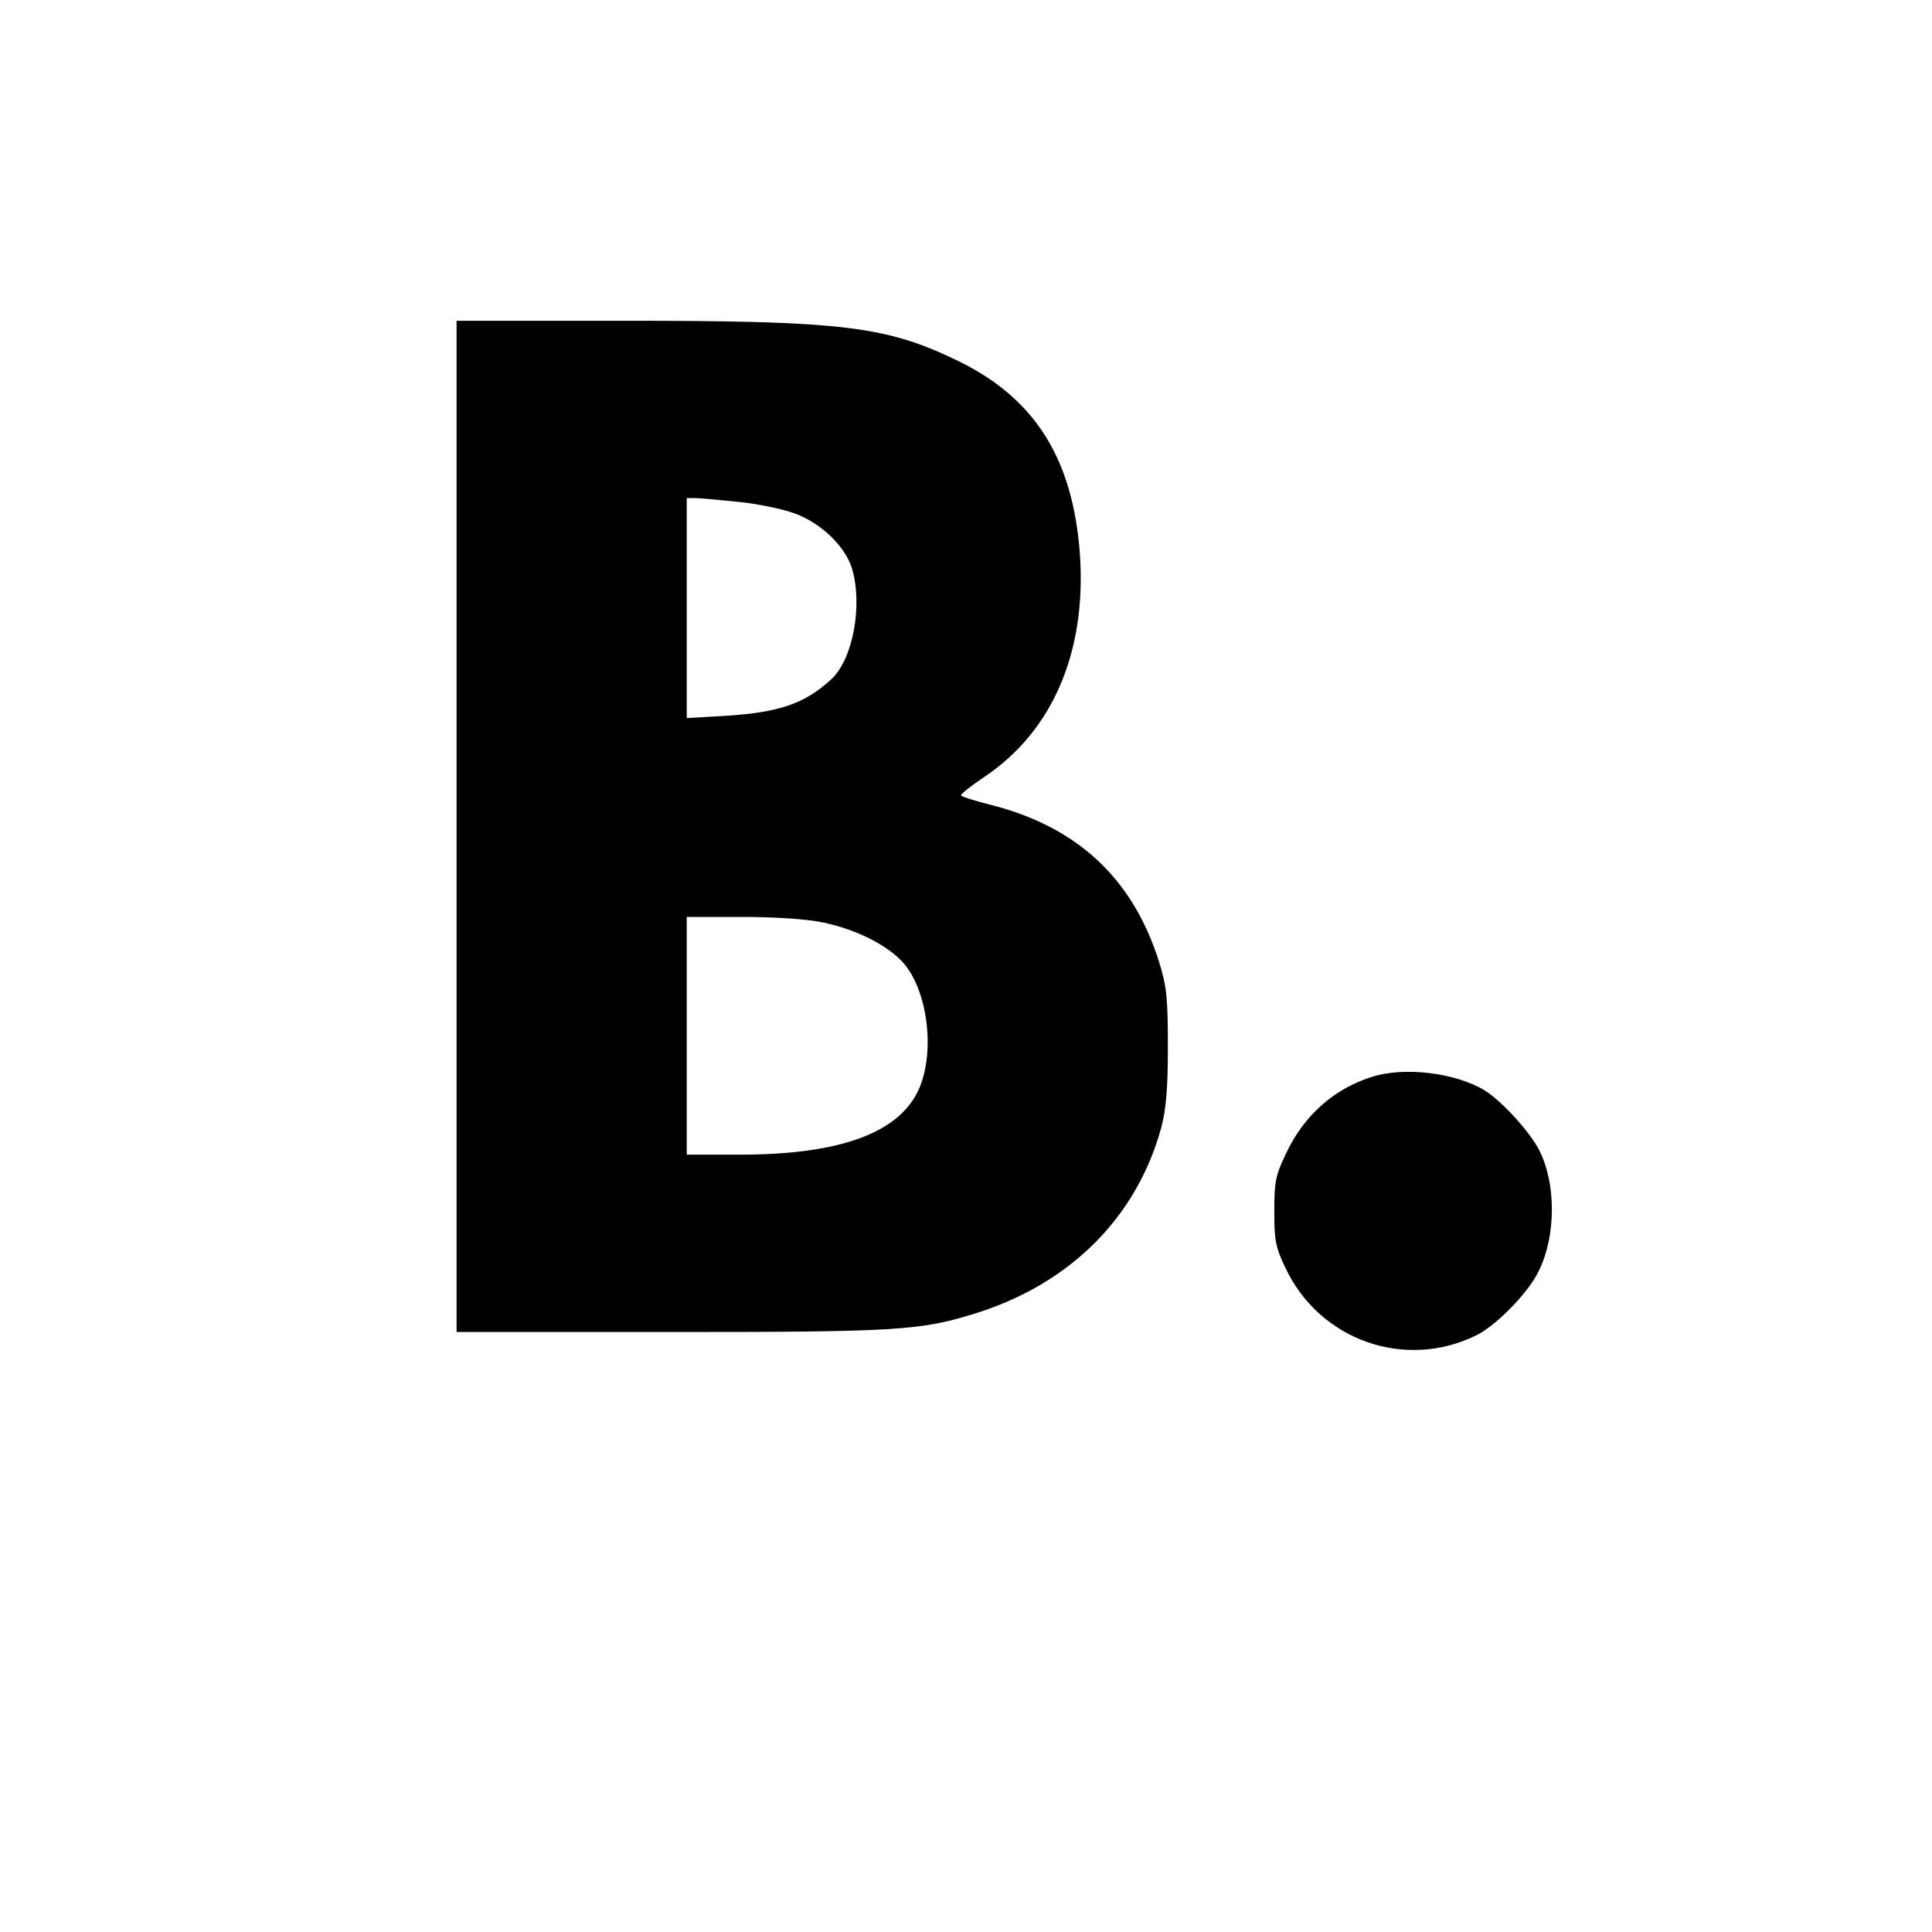
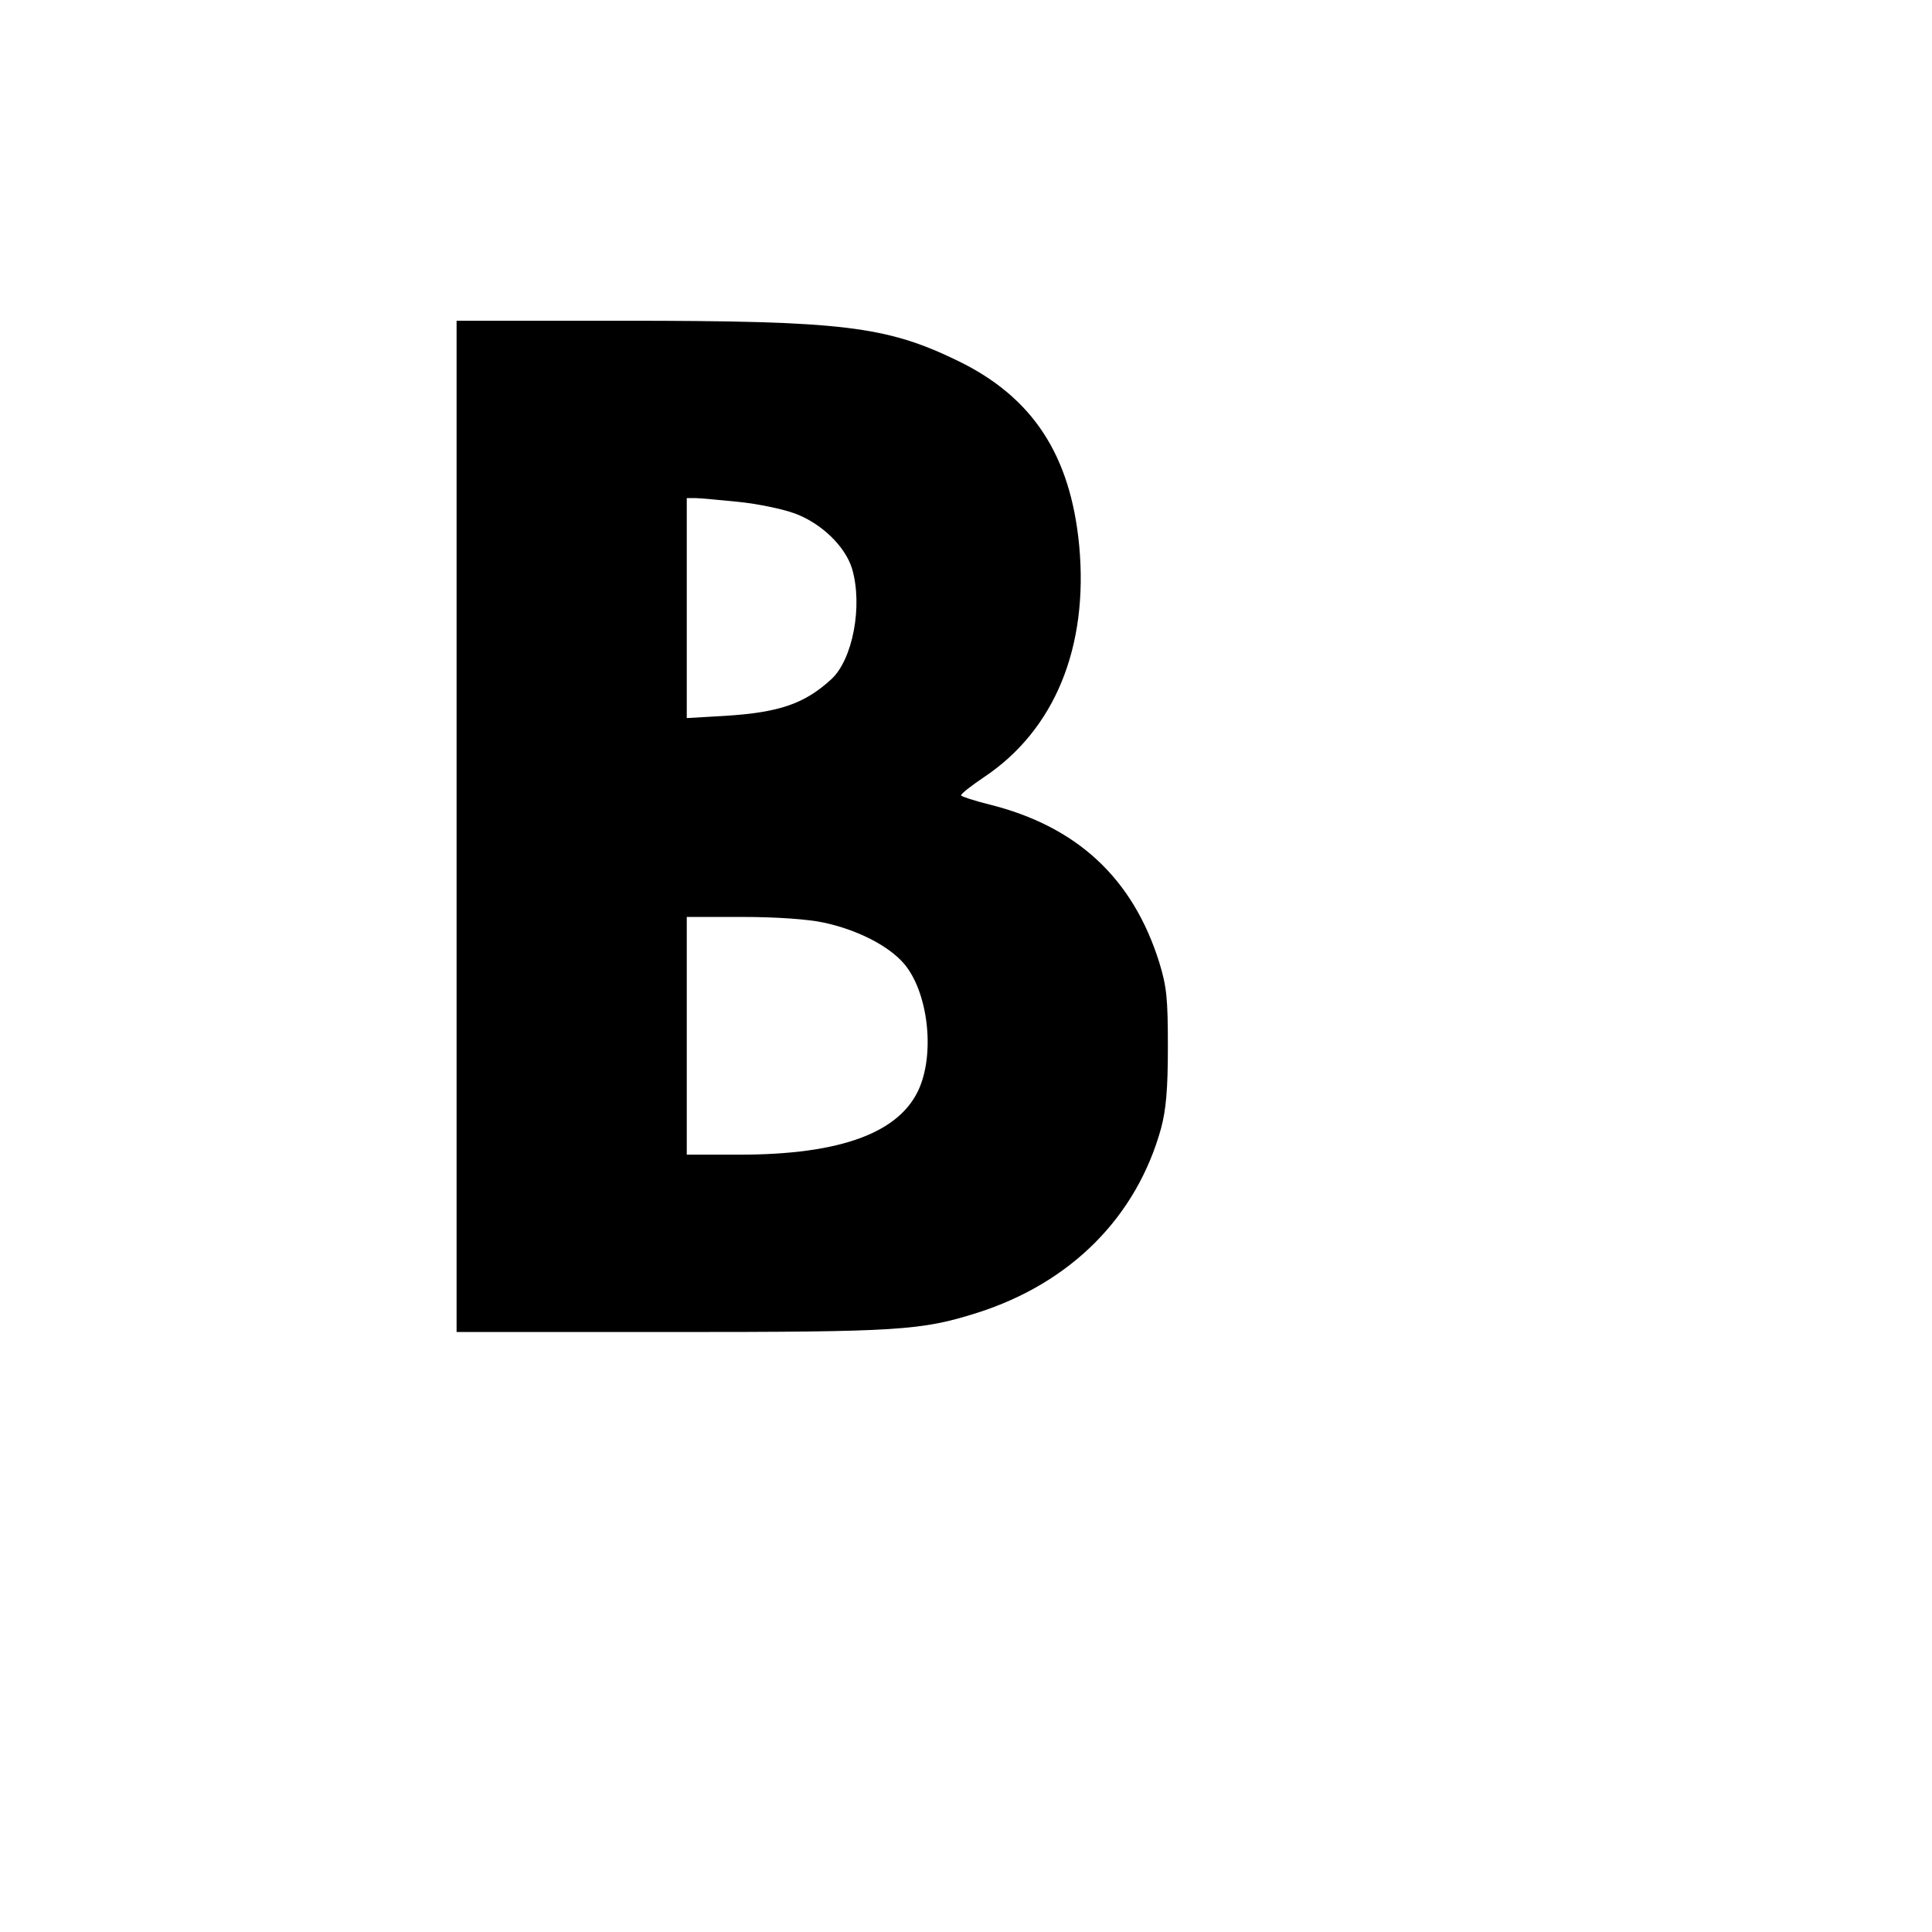
<svg xmlns="http://www.w3.org/2000/svg" version="1.0" width="512pt" height="512pt" viewBox="0 0 512 512" preserveAspectRatio="xMidYMid meet">
  <g transform="translate(0,512) scale(0.1,-0.1)" fill="#000000" stroke="none">
    <path d="M1210 2930 l0 -1340 569 0 c605 0 662 4 811 51 248 79 422 254 487 489 13 49 18 102 18 215 0 129 -3 160 -23 225 -70 223 -218 360 -450 418 -40 10 -74 21 -75 24 -1 4 26 25 60 48 188 125 278 345 253 614 -23 241 -124 394 -322 490 -190 92 -304 106 -888 106 l-440 0 0 -1340z m747 860 c50 -5 118 -19 150 -31 70 -26 133 -87 151 -146 29 -98 2 -242 -56 -294 -70 -64 -137 -87 -279 -96 l-103 -6 0 291 0 292 23 0 c12 0 63 -5 114 -10z m226 -1115 c89 -19 171 -61 212 -108 63 -73 83 -231 42 -329 -50 -119 -207 -178 -478 -178 l-139 0 0 315 0 315 148 0 c89 0 174 -6 215 -15z" />
-     <path d="M3635 2266 c-101 -32 -180 -103 -227 -203 -28 -58 -31 -77 -31 -153 0 -76 3 -95 30 -151 91 -192 318 -271 507 -177 54 28 137 113 164 170 46 93 46 232 1 320 -25 49 -99 130 -144 158 -77 47 -213 64 -300 36z" />
  </g>
</svg>